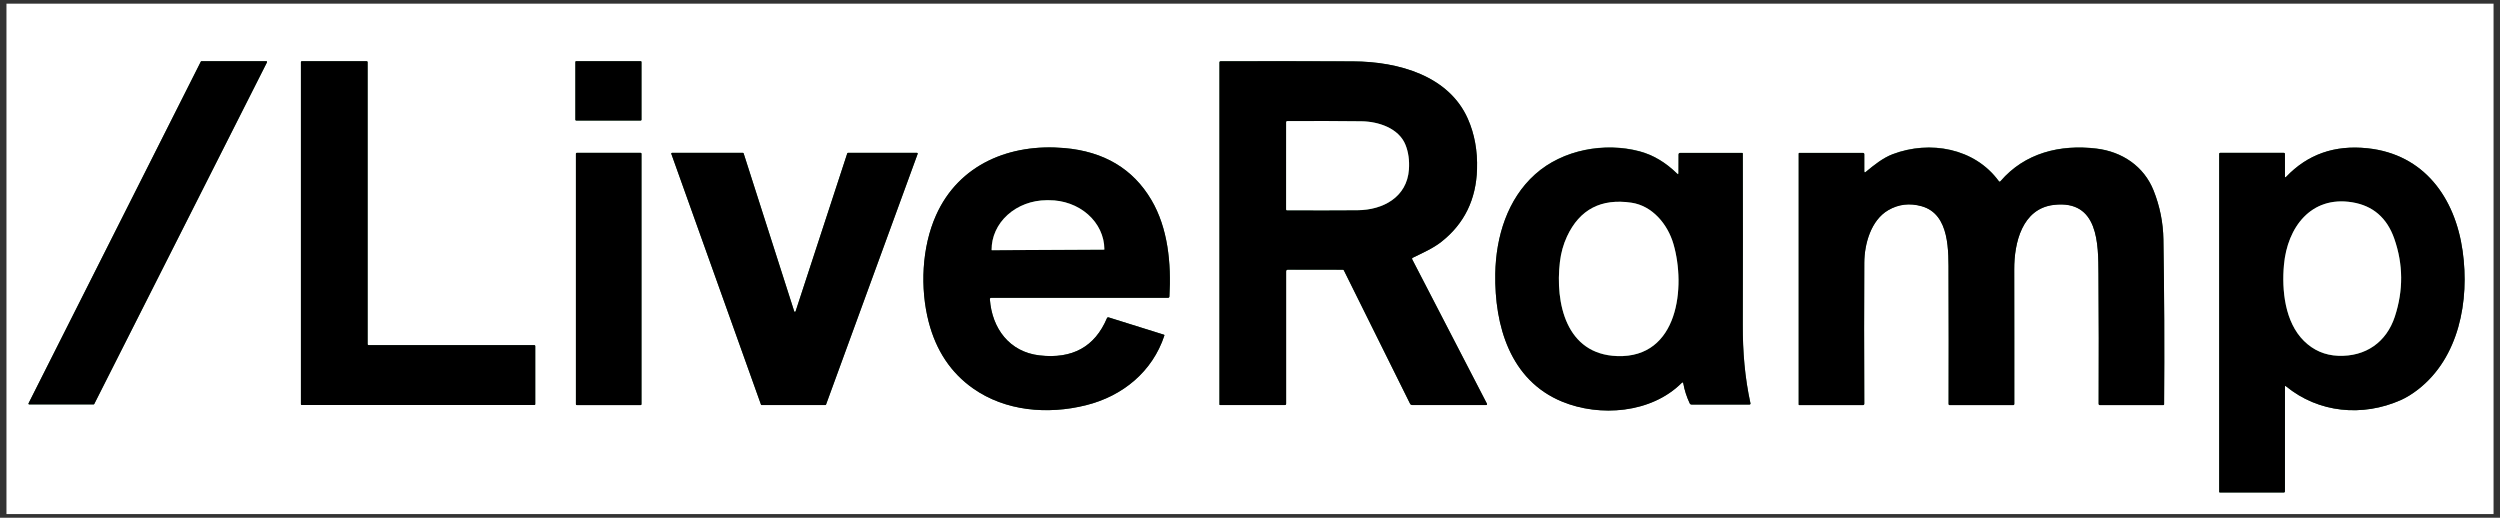
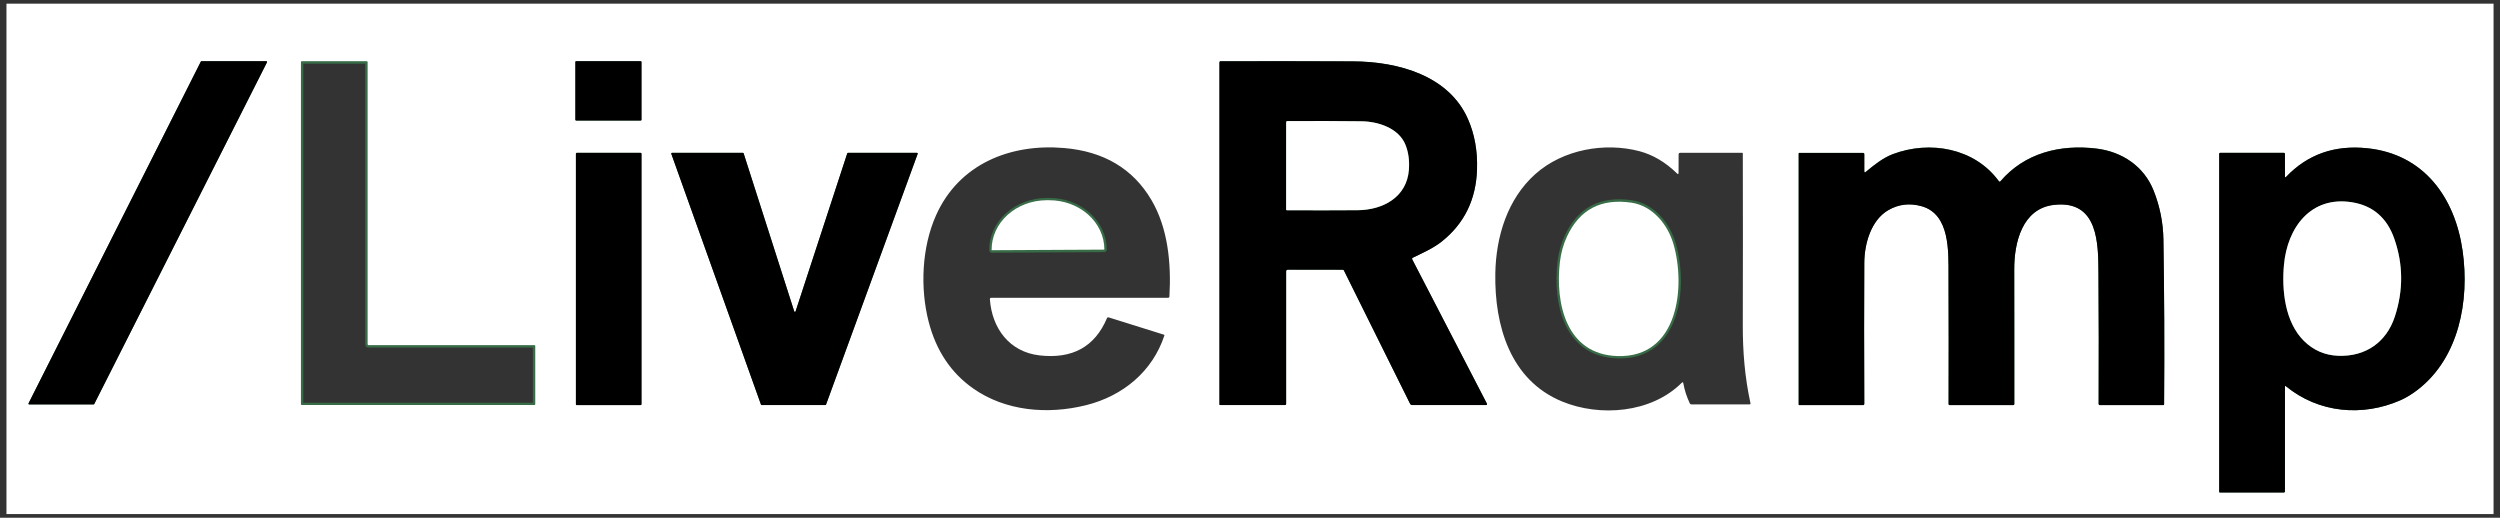
<svg xmlns="http://www.w3.org/2000/svg" width="169" height="35" viewBox="0 0 169 35" fill="none">
  <rect x="0" y="0" width="169" height="35" fill="#333333" stroke="none" />
  <g id="Pasted-20240306-164041 1" clip-path="url(#clip0_832_135871)">
    <g id="Group">
      <path id="Vector" d="M1.93 27.273C1.926 27.28 1.924 27.289 1.924 27.298C1.925 27.307 1.928 27.315 1.932 27.323C1.937 27.33 1.944 27.336 1.951 27.341C1.959 27.345 1.968 27.347 1.977 27.347H6.324C6.334 27.347 6.343 27.344 6.352 27.339C6.36 27.334 6.367 27.327 6.371 27.318L18.047 4.219C18.051 4.211 18.053 4.202 18.052 4.194C18.052 4.185 18.049 4.176 18.045 4.169C18.04 4.161 18.033 4.155 18.026 4.151C18.018 4.147 18.009 4.144 18 4.145H13.622C13.613 4.144 13.603 4.147 13.595 4.152C13.586 4.157 13.58 4.165 13.575 4.174L1.93 27.273Z" stroke="#376C47" stroke-width="0.324" />
      <path id="Vector_2" d="M24.91 23.338C24.894 23.338 24.879 23.332 24.867 23.321C24.856 23.309 24.85 23.294 24.85 23.278V4.204C24.85 4.189 24.844 4.173 24.832 4.162C24.821 4.151 24.806 4.145 24.79 4.145H20.402C20.386 4.145 20.371 4.151 20.36 4.162C20.349 4.173 20.342 4.189 20.342 4.204V27.328C20.342 27.335 20.344 27.343 20.347 27.351C20.35 27.358 20.354 27.364 20.36 27.37C20.365 27.375 20.372 27.38 20.379 27.383C20.387 27.386 20.394 27.387 20.402 27.387H36.123C36.131 27.387 36.139 27.386 36.146 27.383C36.153 27.38 36.16 27.375 36.166 27.37C36.171 27.364 36.176 27.358 36.179 27.351C36.182 27.343 36.183 27.335 36.183 27.328V23.398C36.183 23.382 36.177 23.367 36.166 23.356C36.154 23.345 36.139 23.338 36.123 23.338H24.91Z" stroke="#376C47" stroke-width="0.324" />
      <path id="Vector_3" d="M43.362 4.193C43.362 4.18 43.357 4.168 43.348 4.159C43.339 4.15 43.327 4.145 43.314 4.145H38.944C38.931 4.145 38.918 4.15 38.909 4.159C38.9 4.168 38.895 4.18 38.895 4.193V8.106C38.895 8.119 38.9 8.132 38.909 8.141C38.918 8.15 38.931 8.155 38.944 8.155H43.314C43.327 8.155 43.339 8.15 43.348 8.141C43.357 8.132 43.362 8.119 43.362 8.106V4.193Z" stroke="#376C47" stroke-width="0.324" />
      <path id="Vector_4" d="M87.057 18.238L90.774 18.239C90.789 18.239 90.803 18.243 90.816 18.251C90.829 18.259 90.839 18.27 90.845 18.283L95.319 27.295C95.333 27.323 95.355 27.347 95.381 27.364C95.408 27.381 95.438 27.389 95.469 27.389H100.465C100.475 27.389 100.485 27.387 100.494 27.382C100.503 27.377 100.511 27.369 100.516 27.36C100.521 27.352 100.524 27.342 100.525 27.331C100.525 27.321 100.523 27.311 100.518 27.302L95.471 17.551C95.442 17.496 95.455 17.455 95.511 17.428C96.182 17.098 96.887 16.793 97.458 16.338C98.987 15.125 99.784 13.496 99.847 11.45C99.886 10.204 99.681 9.071 99.23 8.05C97.952 5.142 94.561 4.171 91.464 4.158C88.352 4.144 85.371 4.141 82.521 4.149C82.464 4.149 82.436 4.178 82.436 4.234V27.349C82.436 27.376 82.449 27.389 82.476 27.389H86.854C86.912 27.389 86.942 27.36 86.942 27.302V18.354C86.942 18.277 86.98 18.238 87.057 18.238Z" stroke="#376C47" stroke-width="0.324" />
-       <path id="Vector_5" d="M67.011 20.14H78.955C79.018 20.14 79.051 20.109 79.054 20.047C79.184 17.804 78.955 15.421 77.833 13.522C76.589 11.417 74.627 10.249 71.948 10.017C68.297 9.699 64.828 11.095 63.279 14.558C62.309 16.727 62.193 19.497 62.781 21.769C63.284 23.712 64.284 25.21 65.782 26.265C67.96 27.799 70.813 28.05 73.416 27.401C75.912 26.779 77.91 25.12 78.712 22.694C78.714 22.688 78.715 22.682 78.715 22.675C78.715 22.669 78.713 22.663 78.71 22.657C78.707 22.652 78.704 22.647 78.699 22.643C78.694 22.639 78.689 22.636 78.683 22.634L74.953 21.466C74.894 21.448 74.853 21.467 74.83 21.523C74.012 23.454 72.491 24.291 70.267 24.034C68.254 23.8 67.06 22.224 66.917 20.242C66.913 20.174 66.944 20.14 67.011 20.14Z" stroke="#376C47" stroke-width="0.324" />
-       <path id="Vector_6" d="M113.366 11.734C112.589 10.973 111.74 10.47 110.816 10.226C108.499 9.617 105.659 10.093 103.772 11.786C101.908 13.456 101.122 15.989 101.08 18.503C101.024 22.016 102.083 25.698 105.591 27.146C108.141 28.199 111.617 27.943 113.68 25.886C113.741 25.825 113.778 25.837 113.792 25.92C113.871 26.372 114.015 26.821 114.224 27.266C114.249 27.319 114.291 27.345 114.349 27.345H118.27C118.279 27.345 118.289 27.343 118.297 27.339C118.305 27.335 118.312 27.329 118.318 27.322C118.324 27.315 118.328 27.306 118.33 27.298C118.332 27.289 118.332 27.279 118.33 27.27C117.948 25.52 117.804 23.78 117.81 21.95C117.821 18.061 117.822 14.204 117.812 10.377C117.812 10.367 117.808 10.357 117.801 10.349C117.793 10.342 117.783 10.338 117.773 10.338H113.583C113.508 10.338 113.471 10.375 113.471 10.448L113.468 11.692C113.467 11.786 113.433 11.8 113.366 11.734Z" stroke="#376C47" stroke-width="0.324" />
      <path id="Vector_7" d="M126.026 11.568V10.43C126.026 10.368 125.995 10.337 125.935 10.337H121.631C121.621 10.337 121.61 10.341 121.603 10.349C121.595 10.357 121.591 10.367 121.591 10.378V27.344C121.591 27.371 121.604 27.385 121.631 27.385H125.927C125.993 27.385 126.026 27.352 126.026 27.286C126.01 23.698 126.01 20.523 126.026 17.76C126.034 16.466 126.484 14.885 127.642 14.208C128.336 13.803 129.087 13.713 129.895 13.938C131.834 14.477 131.716 17.01 131.721 18.632C131.731 21.533 131.733 24.427 131.725 27.314C131.725 27.332 131.733 27.351 131.746 27.364C131.76 27.377 131.778 27.385 131.797 27.385H136.082C136.139 27.385 136.167 27.357 136.167 27.3C136.172 24.311 136.17 21.278 136.162 18.204C136.157 16.421 136.69 14.103 138.834 13.85C141.878 13.492 141.842 16.512 141.857 18.512C141.877 21.424 141.881 24.351 141.868 27.291C141.868 27.353 141.899 27.385 141.962 27.385L146.243 27.383C146.256 27.383 146.269 27.378 146.278 27.369C146.287 27.36 146.293 27.348 146.293 27.334C146.321 23.516 146.306 19.799 146.246 16.183C146.227 15.046 146.006 13.946 145.584 12.883C144.928 11.231 143.442 10.251 141.716 10.044C139.244 9.749 136.874 10.345 135.235 12.247C135.193 12.296 135.153 12.295 135.115 12.242C133.484 10.012 130.46 9.472 127.945 10.425C127.292 10.672 126.675 11.165 126.131 11.618C126.061 11.677 126.026 11.66 126.026 11.568Z" stroke="#376C47" stroke-width="0.324" />
      <path id="Vector_8" d="M154.462 11.94L154.46 10.427C154.46 10.407 154.452 10.388 154.438 10.373C154.424 10.359 154.405 10.351 154.384 10.351H150.099C150.045 10.351 150.018 10.378 150.018 10.431V33.27C150.018 33.281 150.022 33.291 150.029 33.299C150.036 33.306 150.046 33.311 150.056 33.311L154.384 33.312C154.405 33.312 154.424 33.304 154.438 33.289C154.452 33.275 154.46 33.255 154.46 33.234L154.462 26.165C154.462 26.104 154.485 26.093 154.532 26.132C156.735 27.935 159.699 28.213 162.292 27.065C162.67 26.897 163.059 26.657 163.46 26.348C166.221 24.2 166.948 20.356 166.472 16.985C165.964 13.377 163.861 10.447 160.045 10.043C157.827 9.808 155.994 10.451 154.545 11.973C154.49 12.031 154.462 12.02 154.462 11.94Z" stroke="#376C47" stroke-width="0.324" />
      <path id="Vector_9" d="M43.363 10.397C43.363 10.383 43.358 10.369 43.347 10.359C43.337 10.349 43.324 10.344 43.31 10.344H38.985C38.971 10.344 38.957 10.349 38.947 10.359C38.937 10.369 38.932 10.383 38.932 10.397V27.34C38.932 27.354 38.937 27.367 38.947 27.377C38.957 27.387 38.971 27.393 38.985 27.393H43.31C43.324 27.393 43.337 27.387 43.347 27.377C43.358 27.367 43.363 27.354 43.363 27.34V10.397Z" stroke="#376C47" stroke-width="0.324" />
-       <path id="Vector_10" d="M57.321 10.344C57.311 10.344 57.301 10.347 57.292 10.353C57.284 10.359 57.277 10.368 57.274 10.378L53.781 21.058C53.777 21.068 53.771 21.076 53.763 21.082C53.755 21.088 53.745 21.092 53.734 21.092C53.724 21.092 53.714 21.088 53.706 21.082C53.698 21.076 53.691 21.068 53.688 21.058L50.269 10.378C50.266 10.368 50.26 10.359 50.251 10.353C50.243 10.347 50.233 10.344 50.222 10.344H45.428C45.42 10.344 45.412 10.345 45.405 10.349C45.398 10.352 45.392 10.357 45.387 10.364C45.383 10.37 45.38 10.378 45.378 10.385C45.377 10.393 45.378 10.401 45.381 10.409L51.442 27.359C51.445 27.368 51.451 27.377 51.459 27.382C51.467 27.388 51.477 27.391 51.487 27.391H55.794C55.804 27.391 55.814 27.388 55.822 27.382C55.83 27.377 55.836 27.368 55.839 27.359L62.033 10.409C62.036 10.401 62.036 10.393 62.035 10.386C62.034 10.378 62.032 10.371 62.027 10.364C62.023 10.358 62.017 10.353 62.01 10.349C62.003 10.346 61.995 10.344 61.988 10.344H57.321Z" stroke="#376C47" stroke-width="0.324" />
+       <path id="Vector_10" d="M57.321 10.344C57.311 10.344 57.301 10.347 57.292 10.353C57.284 10.359 57.277 10.368 57.274 10.378L53.781 21.058C53.777 21.068 53.771 21.076 53.763 21.082C53.755 21.088 53.745 21.092 53.734 21.092C53.724 21.092 53.714 21.088 53.706 21.082C53.698 21.076 53.691 21.068 53.688 21.058L50.269 10.378C50.266 10.368 50.26 10.359 50.251 10.353C50.243 10.347 50.233 10.344 50.222 10.344H45.428C45.42 10.344 45.412 10.345 45.405 10.349C45.398 10.352 45.392 10.357 45.387 10.364C45.383 10.37 45.38 10.378 45.378 10.385C45.377 10.393 45.378 10.401 45.381 10.409L51.442 27.359C51.445 27.368 51.451 27.377 51.459 27.382C51.467 27.388 51.477 27.391 51.487 27.391H55.794C55.804 27.391 55.814 27.388 55.822 27.382C55.83 27.377 55.836 27.368 55.839 27.359L62.033 10.409C62.036 10.401 62.036 10.393 62.035 10.386C62.034 10.378 62.032 10.371 62.027 10.364C62.023 10.358 62.017 10.353 62.01 10.349H57.321Z" stroke="#376C47" stroke-width="0.324" />
      <path id="Vector_11" d="M95.24 11.476C95.283 10.865 95.207 10.313 95.012 9.819C94.565 8.687 93.183 8.232 92.041 8.217C90.442 8.198 88.77 8.194 87.025 8.206C86.969 8.207 86.941 8.236 86.941 8.292L86.939 14.18C86.939 14.194 86.945 14.207 86.955 14.217C86.965 14.227 86.978 14.233 86.992 14.233C88.743 14.241 90.337 14.239 91.775 14.228C93.483 14.215 95.107 13.352 95.24 11.476Z" stroke="#376C47" stroke-width="0.324" />
      <path id="Vector_12" d="M67.053 16.922L74.636 16.883C74.641 16.883 74.646 16.881 74.65 16.877C74.654 16.873 74.656 16.869 74.656 16.863V16.857C74.651 15.973 74.254 15.127 73.552 14.506C72.85 13.884 71.9 13.538 70.911 13.543H70.746C70.256 13.545 69.771 13.634 69.32 13.804C68.868 13.974 68.458 14.221 68.113 14.533C67.769 14.844 67.496 15.213 67.311 15.618C67.125 16.024 67.031 16.458 67.033 16.896V16.902C67.033 16.907 67.035 16.912 67.039 16.916C67.043 16.92 67.047 16.922 67.053 16.922Z" stroke="#376C47" stroke-width="0.324" />
      <path id="Vector_13" d="M105.931 15.978C105.682 16.511 105.522 17.088 105.448 17.711C105.127 20.468 105.85 23.949 109.327 24.066C113.477 24.206 113.963 19.36 113.122 16.484C112.734 15.152 111.703 13.912 110.294 13.699C108.238 13.392 106.784 14.151 105.931 15.978Z" stroke="#376C47" stroke-width="0.324" />
      <path id="Vector_14" d="M161.888 21.423C162.47 19.648 162.458 17.893 161.852 16.158C161.357 14.742 160.405 13.92 158.996 13.692C156.215 13.244 154.621 15.395 154.393 17.923C154.239 19.624 154.45 21.791 155.747 23.069C156.391 23.702 157.162 24.035 158.06 24.07C159.924 24.14 161.322 23.143 161.888 21.423Z" stroke="#376C47" stroke-width="0.324" />
    </g>
    <path id="Vector_15" d="M-5.718 -6.555H172.451V38.474H-5.718V-6.555ZM1.93 27.263C1.926 27.271 1.924 27.28 1.925 27.289C1.925 27.298 1.928 27.306 1.933 27.314C1.938 27.321 1.944 27.327 1.952 27.332C1.96 27.336 1.968 27.338 1.977 27.338H6.324C6.334 27.338 6.344 27.335 6.352 27.33C6.36 27.325 6.367 27.318 6.371 27.309L18.048 4.21C18.052 4.202 18.053 4.193 18.053 4.184C18.052 4.176 18.05 4.167 18.045 4.16C18.04 4.152 18.034 4.146 18.026 4.142C18.018 4.138 18.01 4.135 18.001 4.135H13.623C13.613 4.135 13.603 4.138 13.595 4.143C13.587 4.148 13.58 4.156 13.576 4.165L1.93 27.263ZM24.911 23.329C24.895 23.329 24.88 23.323 24.868 23.312C24.857 23.3 24.851 23.285 24.851 23.269V4.195C24.851 4.179 24.844 4.164 24.833 4.153C24.822 4.142 24.807 4.135 24.791 4.135H20.403C20.387 4.135 20.372 4.142 20.361 4.153C20.349 4.164 20.343 4.179 20.343 4.195V27.319C20.343 27.326 20.345 27.334 20.348 27.341C20.351 27.349 20.355 27.355 20.361 27.361C20.366 27.366 20.373 27.371 20.38 27.374C20.387 27.377 20.395 27.378 20.403 27.378H36.124C36.132 27.378 36.14 27.377 36.147 27.374C36.154 27.371 36.161 27.366 36.166 27.361C36.172 27.355 36.176 27.349 36.179 27.341C36.182 27.334 36.184 27.326 36.184 27.319V23.389C36.184 23.373 36.178 23.358 36.166 23.347C36.155 23.335 36.14 23.329 36.124 23.329H24.911ZM43.364 4.184C43.364 4.171 43.359 4.159 43.35 4.15C43.341 4.141 43.328 4.135 43.316 4.135H38.946C38.933 4.135 38.92 4.141 38.911 4.15C38.902 4.159 38.897 4.171 38.897 4.184V8.097C38.897 8.11 38.902 8.123 38.911 8.132C38.92 8.141 38.933 8.146 38.946 8.146H43.316C43.328 8.146 43.341 8.141 43.35 8.132C43.359 8.123 43.364 8.11 43.364 8.097V4.184ZM87.056 18.227L90.773 18.229C90.788 18.229 90.803 18.233 90.815 18.24C90.828 18.248 90.838 18.259 90.844 18.272L95.318 27.285C95.332 27.313 95.354 27.337 95.38 27.353C95.407 27.37 95.438 27.378 95.469 27.378H100.464C100.474 27.378 100.484 27.376 100.493 27.371C100.502 27.366 100.51 27.358 100.515 27.35C100.521 27.341 100.524 27.331 100.524 27.321C100.524 27.31 100.522 27.3 100.517 27.291L95.47 17.54C95.441 17.485 95.455 17.444 95.511 17.417C96.181 17.087 96.886 16.782 97.458 16.327C98.987 15.114 99.783 13.485 99.847 11.439C99.886 10.194 99.68 9.06 99.23 8.039C97.952 5.132 94.56 4.16 91.463 4.147C88.351 4.133 85.37 4.13 82.521 4.139C82.463 4.139 82.435 4.167 82.435 4.223V27.338C82.435 27.365 82.448 27.378 82.475 27.378H86.853C86.912 27.378 86.941 27.349 86.941 27.291V18.344C86.941 18.266 86.979 18.227 87.056 18.227ZM67.01 20.13H78.954C79.017 20.13 79.05 20.099 79.053 20.038C79.183 17.794 78.954 15.412 77.832 13.512C76.588 11.407 74.626 10.239 71.947 10.007C68.296 9.689 64.827 11.086 63.279 14.549C62.308 16.717 62.192 19.487 62.78 21.76C63.283 23.702 64.283 25.201 65.781 26.256C67.96 27.79 70.812 28.041 73.415 27.391C75.911 26.769 77.909 25.111 78.711 22.684C78.713 22.678 78.714 22.672 78.714 22.666C78.713 22.66 78.712 22.653 78.709 22.648C78.706 22.642 78.703 22.637 78.698 22.633C78.693 22.629 78.688 22.626 78.682 22.625L74.952 21.457C74.894 21.438 74.853 21.457 74.829 21.513C74.011 23.444 72.49 24.281 70.266 24.024C68.253 23.791 67.059 22.215 66.916 20.232C66.912 20.164 66.943 20.13 67.01 20.13ZM113.368 11.727C112.592 10.966 111.742 10.463 110.819 10.219C108.501 9.61 105.662 10.086 103.775 11.779C101.91 13.449 101.125 15.982 101.083 18.496C101.026 22.009 102.085 25.691 105.594 27.139C108.143 28.192 111.619 27.936 113.683 25.879C113.743 25.818 113.78 25.829 113.794 25.913C113.873 26.365 114.017 26.814 114.227 27.259C114.252 27.311 114.293 27.338 114.351 27.338H118.273C118.282 27.338 118.291 27.336 118.299 27.332C118.308 27.328 118.315 27.322 118.321 27.315C118.326 27.308 118.33 27.299 118.332 27.291C118.335 27.282 118.335 27.272 118.333 27.263C117.95 25.512 117.806 23.773 117.813 21.943C117.824 18.054 117.824 14.197 117.814 10.37C117.814 10.359 117.81 10.35 117.803 10.342C117.796 10.335 117.786 10.331 117.776 10.331H113.585C113.511 10.331 113.474 10.368 113.474 10.441L113.47 11.685C113.469 11.779 113.435 11.793 113.368 11.727ZM126.026 11.562V10.423C126.026 10.362 125.996 10.331 125.936 10.331H121.632C121.621 10.331 121.611 10.335 121.603 10.343C121.596 10.35 121.592 10.361 121.592 10.371V27.338C121.592 27.365 121.605 27.378 121.632 27.378H125.928C125.993 27.378 126.026 27.346 126.026 27.28C126.011 23.691 126.011 20.516 126.026 17.754C126.034 16.46 126.485 14.879 127.643 14.202C128.337 13.797 129.088 13.707 129.896 13.931C131.835 14.471 131.716 17.004 131.721 18.625C131.732 21.527 131.734 24.421 131.726 27.307C131.726 27.326 131.734 27.344 131.747 27.358C131.76 27.371 131.779 27.378 131.797 27.378H136.083C136.139 27.378 136.167 27.35 136.167 27.294C136.173 24.304 136.171 21.272 136.163 18.198C136.158 16.415 136.691 14.097 138.835 13.844C141.879 13.486 141.843 16.505 141.857 18.506C141.878 21.418 141.882 24.344 141.869 27.285C141.869 27.347 141.9 27.378 141.963 27.378L146.244 27.377C146.257 27.377 146.269 27.372 146.279 27.363C146.288 27.354 146.293 27.341 146.294 27.328C146.322 23.51 146.306 19.793 146.247 16.176C146.227 15.039 146.007 13.94 145.584 12.877C144.928 11.225 143.443 10.245 141.717 10.038C139.245 9.743 136.875 10.339 135.236 12.241C135.194 12.29 135.154 12.289 135.116 12.236C133.485 10.005 130.461 9.466 127.946 10.418C127.293 10.666 126.676 11.159 126.132 11.612C126.061 11.67 126.026 11.654 126.026 11.562ZM154.464 11.92L154.462 10.407C154.462 10.387 154.454 10.367 154.44 10.353C154.426 10.339 154.406 10.331 154.386 10.331H150.1C150.046 10.331 150.019 10.357 150.019 10.41V33.25C150.019 33.261 150.023 33.271 150.031 33.279C150.038 33.286 150.048 33.29 150.058 33.29L154.386 33.292C154.406 33.292 154.426 33.284 154.44 33.269C154.454 33.255 154.462 33.235 154.462 33.214L154.464 26.144C154.464 26.084 154.487 26.073 154.533 26.112C156.736 27.915 159.7 28.193 162.294 27.045C162.671 26.876 163.061 26.637 163.461 26.327C166.223 24.18 166.95 20.336 166.474 16.965C165.965 13.357 163.863 10.426 160.047 10.023C157.829 9.788 155.995 10.431 154.546 11.952C154.491 12.011 154.464 12 154.464 11.92ZM43.364 10.383C43.364 10.368 43.358 10.355 43.348 10.345C43.338 10.335 43.325 10.329 43.311 10.329H38.986C38.972 10.329 38.958 10.335 38.948 10.345C38.938 10.355 38.932 10.368 38.932 10.383V27.325C38.932 27.339 38.938 27.353 38.948 27.363C38.958 27.373 38.972 27.378 38.986 27.378H43.311C43.325 27.378 43.338 27.373 43.348 27.363C43.358 27.353 43.364 27.339 43.364 27.325V10.383ZM57.323 10.331C57.312 10.331 57.302 10.334 57.294 10.34C57.285 10.346 57.279 10.355 57.276 10.365L53.782 21.045C53.779 21.055 53.773 21.064 53.764 21.07C53.756 21.076 53.746 21.079 53.736 21.079C53.726 21.079 53.716 21.076 53.707 21.07C53.699 21.064 53.693 21.055 53.69 21.045L50.27 10.365C50.267 10.355 50.261 10.346 50.253 10.34C50.244 10.334 50.234 10.331 50.224 10.331H45.429C45.421 10.331 45.413 10.332 45.407 10.336C45.399 10.339 45.393 10.345 45.389 10.351C45.384 10.357 45.381 10.365 45.38 10.373C45.379 10.38 45.38 10.388 45.382 10.396L51.443 27.346C51.447 27.355 51.453 27.364 51.461 27.369C51.469 27.375 51.479 27.378 51.489 27.378H55.795C55.805 27.378 55.815 27.375 55.823 27.369C55.831 27.364 55.837 27.355 55.841 27.346L62.035 10.396C62.037 10.388 62.038 10.381 62.037 10.373C62.036 10.365 62.033 10.358 62.029 10.352C62.024 10.345 62.018 10.34 62.011 10.336C62.005 10.333 61.997 10.331 61.989 10.331H57.323Z" fill="white" />
    <path id="Vector_16" d="M1.93 27.265L13.575 4.166C13.58 4.157 13.586 4.15 13.595 4.145C13.603 4.139 13.613 4.137 13.622 4.137H18C18.009 4.137 18.018 4.139 18.026 4.143C18.033 4.147 18.04 4.153 18.045 4.161C18.049 4.168 18.052 4.177 18.052 4.186C18.053 4.195 18.051 4.203 18.047 4.211L6.371 27.31C6.367 27.319 6.36 27.326 6.352 27.331C6.343 27.337 6.334 27.339 6.324 27.339H1.977C1.968 27.339 1.959 27.337 1.951 27.333C1.944 27.329 1.937 27.323 1.932 27.315C1.928 27.308 1.925 27.299 1.924 27.29C1.924 27.281 1.926 27.273 1.93 27.265Z" fill="black" />
-     <path id="Vector_17" d="M24.91 23.33H36.123C36.139 23.33 36.154 23.337 36.166 23.348C36.177 23.359 36.183 23.374 36.183 23.39V27.32C36.183 27.328 36.182 27.335 36.179 27.343C36.176 27.35 36.171 27.357 36.166 27.362C36.16 27.368 36.153 27.372 36.146 27.375C36.139 27.378 36.131 27.38 36.123 27.38H20.402C20.394 27.38 20.387 27.378 20.379 27.375C20.372 27.372 20.365 27.368 20.36 27.362C20.354 27.357 20.35 27.35 20.347 27.343C20.344 27.335 20.342 27.328 20.342 27.32V4.197C20.342 4.181 20.349 4.166 20.36 4.154C20.371 4.143 20.386 4.137 20.402 4.137H24.79C24.806 4.137 24.821 4.143 24.832 4.154C24.844 4.166 24.85 4.181 24.85 4.197V23.27C24.85 23.286 24.856 23.302 24.867 23.313C24.879 23.324 24.894 23.33 24.91 23.33Z" fill="black" />
    <path id="Vector_18" d="M43.314 4.137H38.944C38.917 4.137 38.895 4.158 38.895 4.185V8.099C38.895 8.125 38.917 8.147 38.944 8.147H43.314C43.341 8.147 43.363 8.125 43.363 8.099V4.185C43.363 4.158 43.341 4.137 43.314 4.137Z" fill="black" />
    <path id="Vector_19" d="M86.942 18.347V27.294C86.942 27.352 86.912 27.381 86.854 27.381H82.476C82.449 27.381 82.436 27.368 82.436 27.341V4.226C82.436 4.17 82.464 4.142 82.521 4.142C85.371 4.133 88.352 4.136 91.464 4.15C94.561 4.163 97.952 5.135 99.23 8.042C99.681 9.063 99.886 10.197 99.847 11.442C99.784 13.488 98.987 15.117 97.458 16.33C96.887 16.785 96.182 17.09 95.511 17.42C95.455 17.447 95.442 17.488 95.471 17.543L100.518 27.294C100.523 27.303 100.525 27.313 100.525 27.324C100.524 27.334 100.521 27.344 100.516 27.353C100.511 27.361 100.503 27.369 100.494 27.374C100.485 27.379 100.475 27.381 100.465 27.381H95.469C95.438 27.381 95.408 27.373 95.381 27.356C95.355 27.34 95.333 27.316 95.319 27.287L90.845 18.275C90.839 18.262 90.829 18.251 90.816 18.243C90.803 18.236 90.789 18.232 90.774 18.232L87.057 18.23C86.98 18.23 86.942 18.269 86.942 18.347ZM95.243 11.461C95.286 10.85 95.21 10.298 95.014 9.804C94.567 8.672 93.186 8.217 92.044 8.202C90.445 8.183 88.772 8.179 87.027 8.191C86.971 8.192 86.943 8.221 86.943 8.277L86.942 14.165C86.942 14.179 86.947 14.192 86.957 14.202C86.967 14.212 86.981 14.218 86.995 14.218C88.745 14.226 90.34 14.224 91.778 14.213C93.485 14.2 95.11 13.337 95.243 11.461Z" fill="black" />
    <path id="Vector_20" d="M95.243 11.457C95.11 13.332 93.486 14.196 91.778 14.209C90.34 14.219 88.746 14.221 86.995 14.213C86.981 14.213 86.968 14.208 86.957 14.198C86.948 14.188 86.942 14.174 86.942 14.16L86.944 8.272C86.944 8.216 86.972 8.188 87.028 8.186C88.773 8.175 90.445 8.178 92.044 8.198C93.186 8.212 94.567 8.668 95.015 9.8C95.21 10.293 95.286 10.845 95.243 11.457Z" fill="white" />
-     <path id="Vector_21" d="M66.915 20.234C67.058 22.216 68.251 23.793 70.265 24.026C72.489 24.283 74.01 23.446 74.827 21.515C74.851 21.459 74.892 21.44 74.95 21.459L78.681 22.626C78.686 22.628 78.692 22.631 78.697 22.635C78.701 22.639 78.705 22.644 78.708 22.65C78.71 22.655 78.712 22.661 78.712 22.668C78.713 22.674 78.712 22.68 78.71 22.686C77.908 25.113 75.909 26.771 73.413 27.393C70.81 28.043 67.958 27.792 65.78 26.258C64.282 25.203 63.281 23.704 62.778 21.761C62.19 19.489 62.307 16.719 63.277 14.55C64.826 11.087 68.295 9.691 71.946 10.009C74.625 10.241 76.586 11.409 77.83 13.514C78.953 15.414 79.181 17.796 79.052 20.04C79.048 20.101 79.015 20.132 78.953 20.132H67.009C66.942 20.132 66.911 20.166 66.915 20.234ZM67.051 16.912L74.635 16.873C74.64 16.873 74.645 16.871 74.648 16.867C74.652 16.864 74.654 16.859 74.654 16.854V16.847C74.649 15.963 74.252 15.118 73.55 14.496C72.848 13.875 71.898 13.528 70.909 13.533H70.744C70.254 13.536 69.77 13.624 69.318 13.794C68.867 13.964 68.457 14.211 68.112 14.523C67.767 14.834 67.494 15.203 67.309 15.609C67.124 16.014 67.029 16.448 67.032 16.886V16.892C67.032 16.898 67.034 16.903 67.037 16.906C67.041 16.91 67.046 16.912 67.051 16.912Z" fill="black" />
-     <path id="Vector_22" d="M113.468 11.696L113.471 10.452C113.471 10.379 113.508 10.342 113.583 10.342H117.773C117.783 10.342 117.793 10.346 117.801 10.353C117.808 10.361 117.812 10.37 117.812 10.381C117.822 14.208 117.821 18.065 117.81 21.954C117.804 23.784 117.948 25.523 118.33 27.274C118.332 27.283 118.332 27.293 118.33 27.302C118.328 27.31 118.324 27.319 118.318 27.326C118.312 27.333 118.305 27.339 118.297 27.343C118.289 27.347 118.279 27.349 118.27 27.349H114.349C114.291 27.349 114.249 27.322 114.224 27.27C114.015 26.825 113.871 26.376 113.792 25.924C113.778 25.84 113.741 25.829 113.68 25.89C111.617 27.947 108.141 28.203 105.591 27.15C102.083 25.702 101.024 22.02 101.08 18.507C101.122 15.993 101.908 13.46 103.772 11.79C105.659 10.097 108.499 9.621 110.816 10.23C111.74 10.474 112.589 10.977 113.366 11.738C113.433 11.804 113.467 11.79 113.468 11.696ZM105.93 15.986C105.681 16.519 105.52 17.097 105.447 17.72C105.126 20.476 105.849 23.957 109.326 24.074C113.476 24.215 113.962 19.369 113.121 16.492C112.733 15.161 111.702 13.92 110.293 13.708C108.237 13.4 106.783 14.159 105.93 15.986Z" fill="black" />
    <path id="Vector_23" d="M126.131 11.622C126.675 11.169 127.292 10.676 127.945 10.429C130.46 9.476 133.484 10.016 135.115 12.246C135.153 12.299 135.193 12.3 135.235 12.251C136.874 10.349 139.244 9.753 141.716 10.048C143.442 10.255 144.928 11.235 145.584 12.887C146.006 13.95 146.227 15.05 146.246 16.187C146.306 19.803 146.321 23.52 146.293 27.338C146.293 27.352 146.287 27.364 146.278 27.373C146.269 27.382 146.256 27.387 146.243 27.387L141.962 27.389C141.899 27.389 141.868 27.357 141.868 27.295C141.881 24.354 141.877 21.428 141.857 18.516C141.842 16.515 141.878 13.496 138.834 13.854C136.69 14.107 136.157 16.425 136.162 18.208C136.17 21.282 136.172 24.314 136.167 27.304C136.167 27.361 136.139 27.389 136.082 27.389H131.797C131.778 27.389 131.76 27.381 131.746 27.368C131.733 27.354 131.725 27.336 131.725 27.317C131.733 24.431 131.731 21.537 131.721 18.636C131.716 17.014 131.834 14.481 129.895 13.942C129.087 13.717 128.336 13.807 127.642 14.212C126.484 14.889 126.034 16.47 126.026 17.764C126.01 20.526 126.01 23.702 126.026 27.29C126.026 27.356 125.993 27.389 125.927 27.389H121.631C121.604 27.389 121.591 27.375 121.591 27.348V10.382C121.591 10.371 121.595 10.361 121.603 10.353C121.61 10.345 121.621 10.341 121.631 10.341H125.935C125.995 10.341 126.026 10.372 126.026 10.433V11.572C126.026 11.664 126.061 11.681 126.131 11.622Z" fill="black" />
    <path id="Vector_24" d="M154.545 11.953C155.994 10.431 157.828 9.788 160.046 10.024C163.862 10.427 165.964 13.357 166.473 16.966C166.949 20.337 166.222 24.18 163.46 26.328C163.059 26.638 162.67 26.877 162.292 27.046C159.699 28.194 156.735 27.915 154.532 26.113C154.486 26.074 154.463 26.084 154.463 26.145L154.461 33.215C154.461 33.236 154.453 33.255 154.439 33.27C154.424 33.285 154.405 33.293 154.385 33.293L150.057 33.291C150.047 33.291 150.037 33.287 150.029 33.279C150.022 33.272 150.018 33.261 150.018 33.251V10.411C150.018 10.358 150.045 10.332 150.099 10.332H154.385C154.405 10.332 154.424 10.34 154.439 10.354C154.453 10.368 154.461 10.388 154.461 10.408L154.463 11.921C154.463 12.001 154.49 12.011 154.545 11.953ZM161.889 21.407C162.471 19.632 162.459 17.877 161.853 16.142C161.359 14.726 160.407 13.904 158.998 13.676C156.217 13.228 154.623 15.379 154.395 17.907C154.241 19.608 154.451 21.775 155.749 23.053C156.392 23.686 157.163 24.019 158.062 24.054C159.926 24.123 161.324 23.127 161.889 21.407Z" fill="black" />
    <path id="Vector_25" d="M43.31 10.336H38.985C38.956 10.336 38.932 10.36 38.932 10.389V27.332C38.932 27.361 38.956 27.385 38.985 27.385H43.31C43.339 27.385 43.363 27.361 43.363 27.332V10.389C43.363 10.36 43.339 10.336 43.31 10.336Z" fill="black" />
    <path id="Vector_26" d="M57.321 10.336H61.988C61.995 10.336 62.003 10.338 62.01 10.341C62.017 10.345 62.023 10.35 62.027 10.357C62.032 10.363 62.034 10.37 62.035 10.378C62.036 10.386 62.036 10.393 62.033 10.401L55.839 27.351C55.836 27.36 55.83 27.369 55.822 27.374C55.814 27.38 55.804 27.383 55.794 27.384H51.487C51.477 27.383 51.467 27.38 51.459 27.374C51.451 27.369 51.445 27.36 51.442 27.351L45.381 10.401C45.378 10.393 45.377 10.385 45.378 10.378C45.38 10.37 45.383 10.362 45.387 10.356C45.392 10.35 45.398 10.345 45.405 10.341C45.412 10.338 45.42 10.336 45.428 10.336H50.222C50.233 10.336 50.243 10.339 50.251 10.345C50.26 10.351 50.266 10.36 50.269 10.37L53.688 21.05C53.691 21.06 53.698 21.069 53.706 21.075C53.714 21.081 53.724 21.084 53.734 21.084C53.745 21.084 53.755 21.081 53.763 21.075C53.771 21.069 53.777 21.06 53.781 21.05L57.274 10.37C57.277 10.36 57.284 10.351 57.292 10.345C57.301 10.339 57.311 10.336 57.321 10.336Z" fill="black" />
    <path id="Vector_27" d="M67.052 16.914C67.047 16.914 67.042 16.912 67.038 16.908C67.035 16.905 67.033 16.9 67.033 16.895V16.888C67.031 16.45 67.125 16.016 67.31 15.611C67.495 15.205 67.768 14.836 68.113 14.525C68.458 14.213 68.868 13.966 69.319 13.796C69.771 13.626 70.255 13.538 70.745 13.535H70.91C71.899 13.53 72.849 13.877 73.551 14.498C74.254 15.12 74.651 15.965 74.655 16.849V16.856C74.655 16.861 74.653 16.866 74.65 16.869C74.646 16.873 74.641 16.875 74.636 16.875L67.052 16.914Z" fill="white" />
    <path id="Vector_28" d="M105.931 15.982C106.784 14.155 108.239 13.396 110.295 13.703C111.704 13.915 112.734 15.156 113.123 16.488C113.963 19.364 113.477 24.21 109.328 24.07C105.85 23.953 105.128 20.472 105.449 17.715C105.522 17.092 105.683 16.515 105.931 15.982Z" fill="white" />
    <path id="Vector_29" d="M161.89 21.404C161.325 23.124 159.927 24.12 158.063 24.05C157.165 24.016 156.394 23.682 155.75 23.049C154.453 21.771 154.242 19.604 154.396 17.904C154.624 15.375 156.218 13.224 158.999 13.673C160.408 13.901 161.36 14.722 161.855 16.138C162.461 17.873 162.472 19.629 161.89 21.404Z" fill="white" />
  </g>
  <defs>
    <clipPath id="clip0_832_135871">
      <rect width="168.127" height="34.5" fill="white" transform="translate(0.437 0.25)" />
    </clipPath>
  </defs>
</svg>